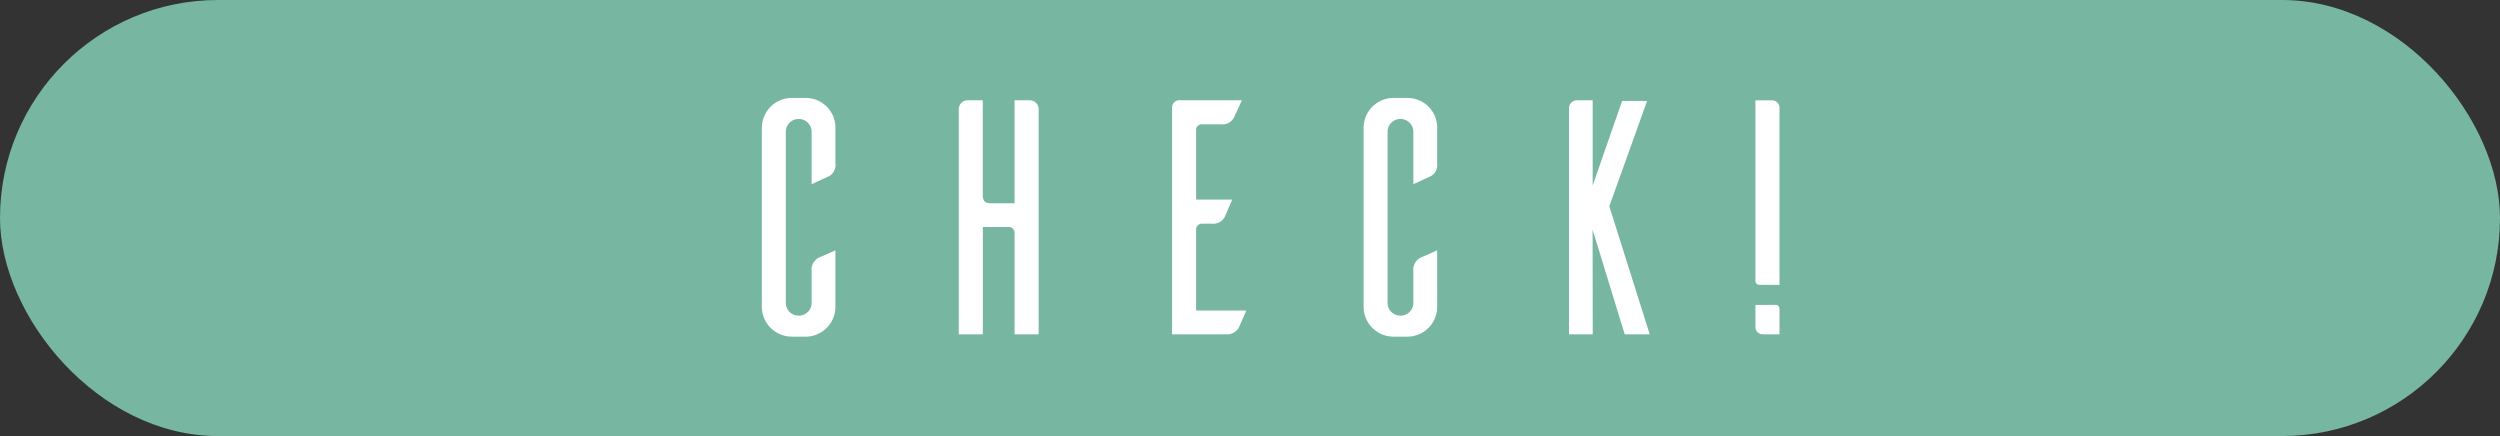
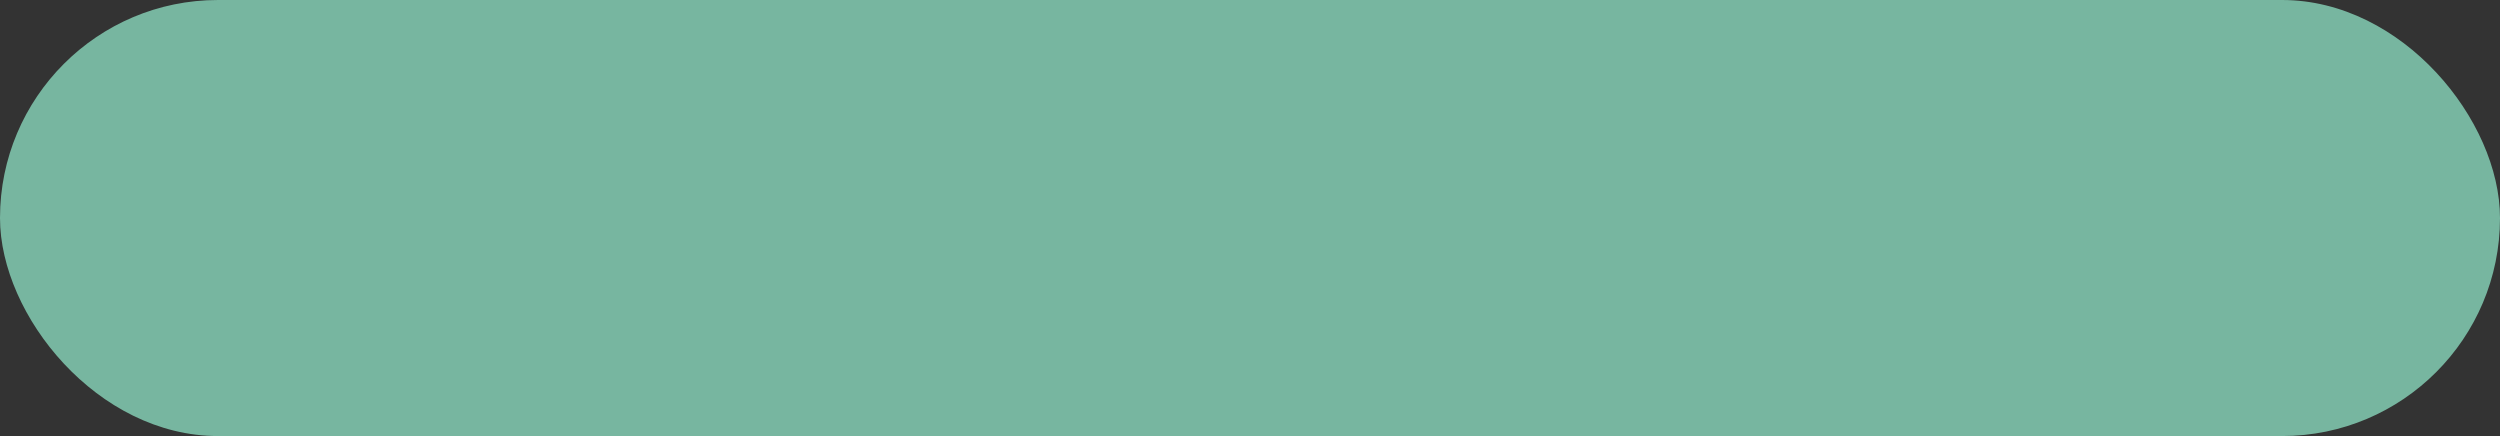
<svg xmlns="http://www.w3.org/2000/svg" width="172" height="30" viewBox="0 0 172 30">
  <rect x="0" y="0" width="172" height="30" fill="#333333" stroke="none" />
  <g id="グループ_2309" data-name="グループ 2309" transform="translate(-234 -1991)">
    <rect id="長方形_1240" data-name="長方形 1240" width="172" height="30" rx="15" transform="translate(234 1991)" fill="#77b6a0" />
-     <path id="パス_13287" data-name="パス 13287" d="M9.476-5.773c-.414.184-1.058.46-1.2.529a.938.938,0,0,0-.437.9v2.162a.884.884,0,0,1-.9.9.879.879,0,0,1-.874-.9V-13.938a.874.874,0,0,1,.874-.874.879.879,0,0,1,.9.874v3.611l1.2-.552a.871.871,0,0,0,.437-.874v-2.461A2.038,2.038,0,0,0,7.5-16.261H6.486a2.057,2.057,0,0,0-2.07,2.047V-1.886A2.057,2.057,0,0,0,6.486.161H7.5A2.053,2.053,0,0,0,9.476-1.886ZM21.8-16.1v7.084h-1.61c-.391,0-.575-.115-.575-.575V-16.1H18.63a.617.617,0,0,0-.667.644V0h1.656V-7.383h1.794a.4.4,0,0,1,.391.368V0H23.46V-15.456a.617.617,0,0,0-.667-.644ZM34.293-1.633V-7.222a.4.4,0,0,1,.391-.391h.69a.9.9,0,0,0,.874-.437c.069-.138.345-.8.529-1.219H34.293v-4.784a.374.374,0,0,1,.391-.391h1.334a.879.879,0,0,0,.874-.46l.552-1.2h-4.3a.5.5,0,0,0-.506.46V0h3.68a.938.938,0,0,0,.9-.437c.069-.138.345-.782.529-1.2Zm16.583-4.14c-.414.184-1.058.46-1.2.529a.938.938,0,0,0-.437.9v2.162a.884.884,0,0,1-.9.9.879.879,0,0,1-.874-.9V-13.938a.874.874,0,0,1,.874-.874.879.879,0,0,1,.9.874v3.611l1.2-.552a.871.871,0,0,0,.437-.874v-2.461A2.038,2.038,0,0,0,48.9-16.261H47.886a2.057,2.057,0,0,0-2.07,2.047V-1.886A2.057,2.057,0,0,0,47.886.161H48.9a2.053,2.053,0,0,0,1.978-2.047ZM61.571-7.2,63.779,0H65.5L62.721-8.809l2.6-7.245H63.6l-2.024,5.819V-16.1h-1.1a.557.557,0,0,0-.529.621V0h1.633ZM74.428-3.4v-12.19a.51.51,0,0,0-.506-.506h-1.15V-3.68a.27.27,0,0,0,.276.276Zm-1.656,1.38V-.46a.5.5,0,0,0,.506.46h1.15V-1.771a.256.256,0,0,0-.276-.253Z" transform="translate(282 2014)" fill="#fff" />
  </g>
</svg>